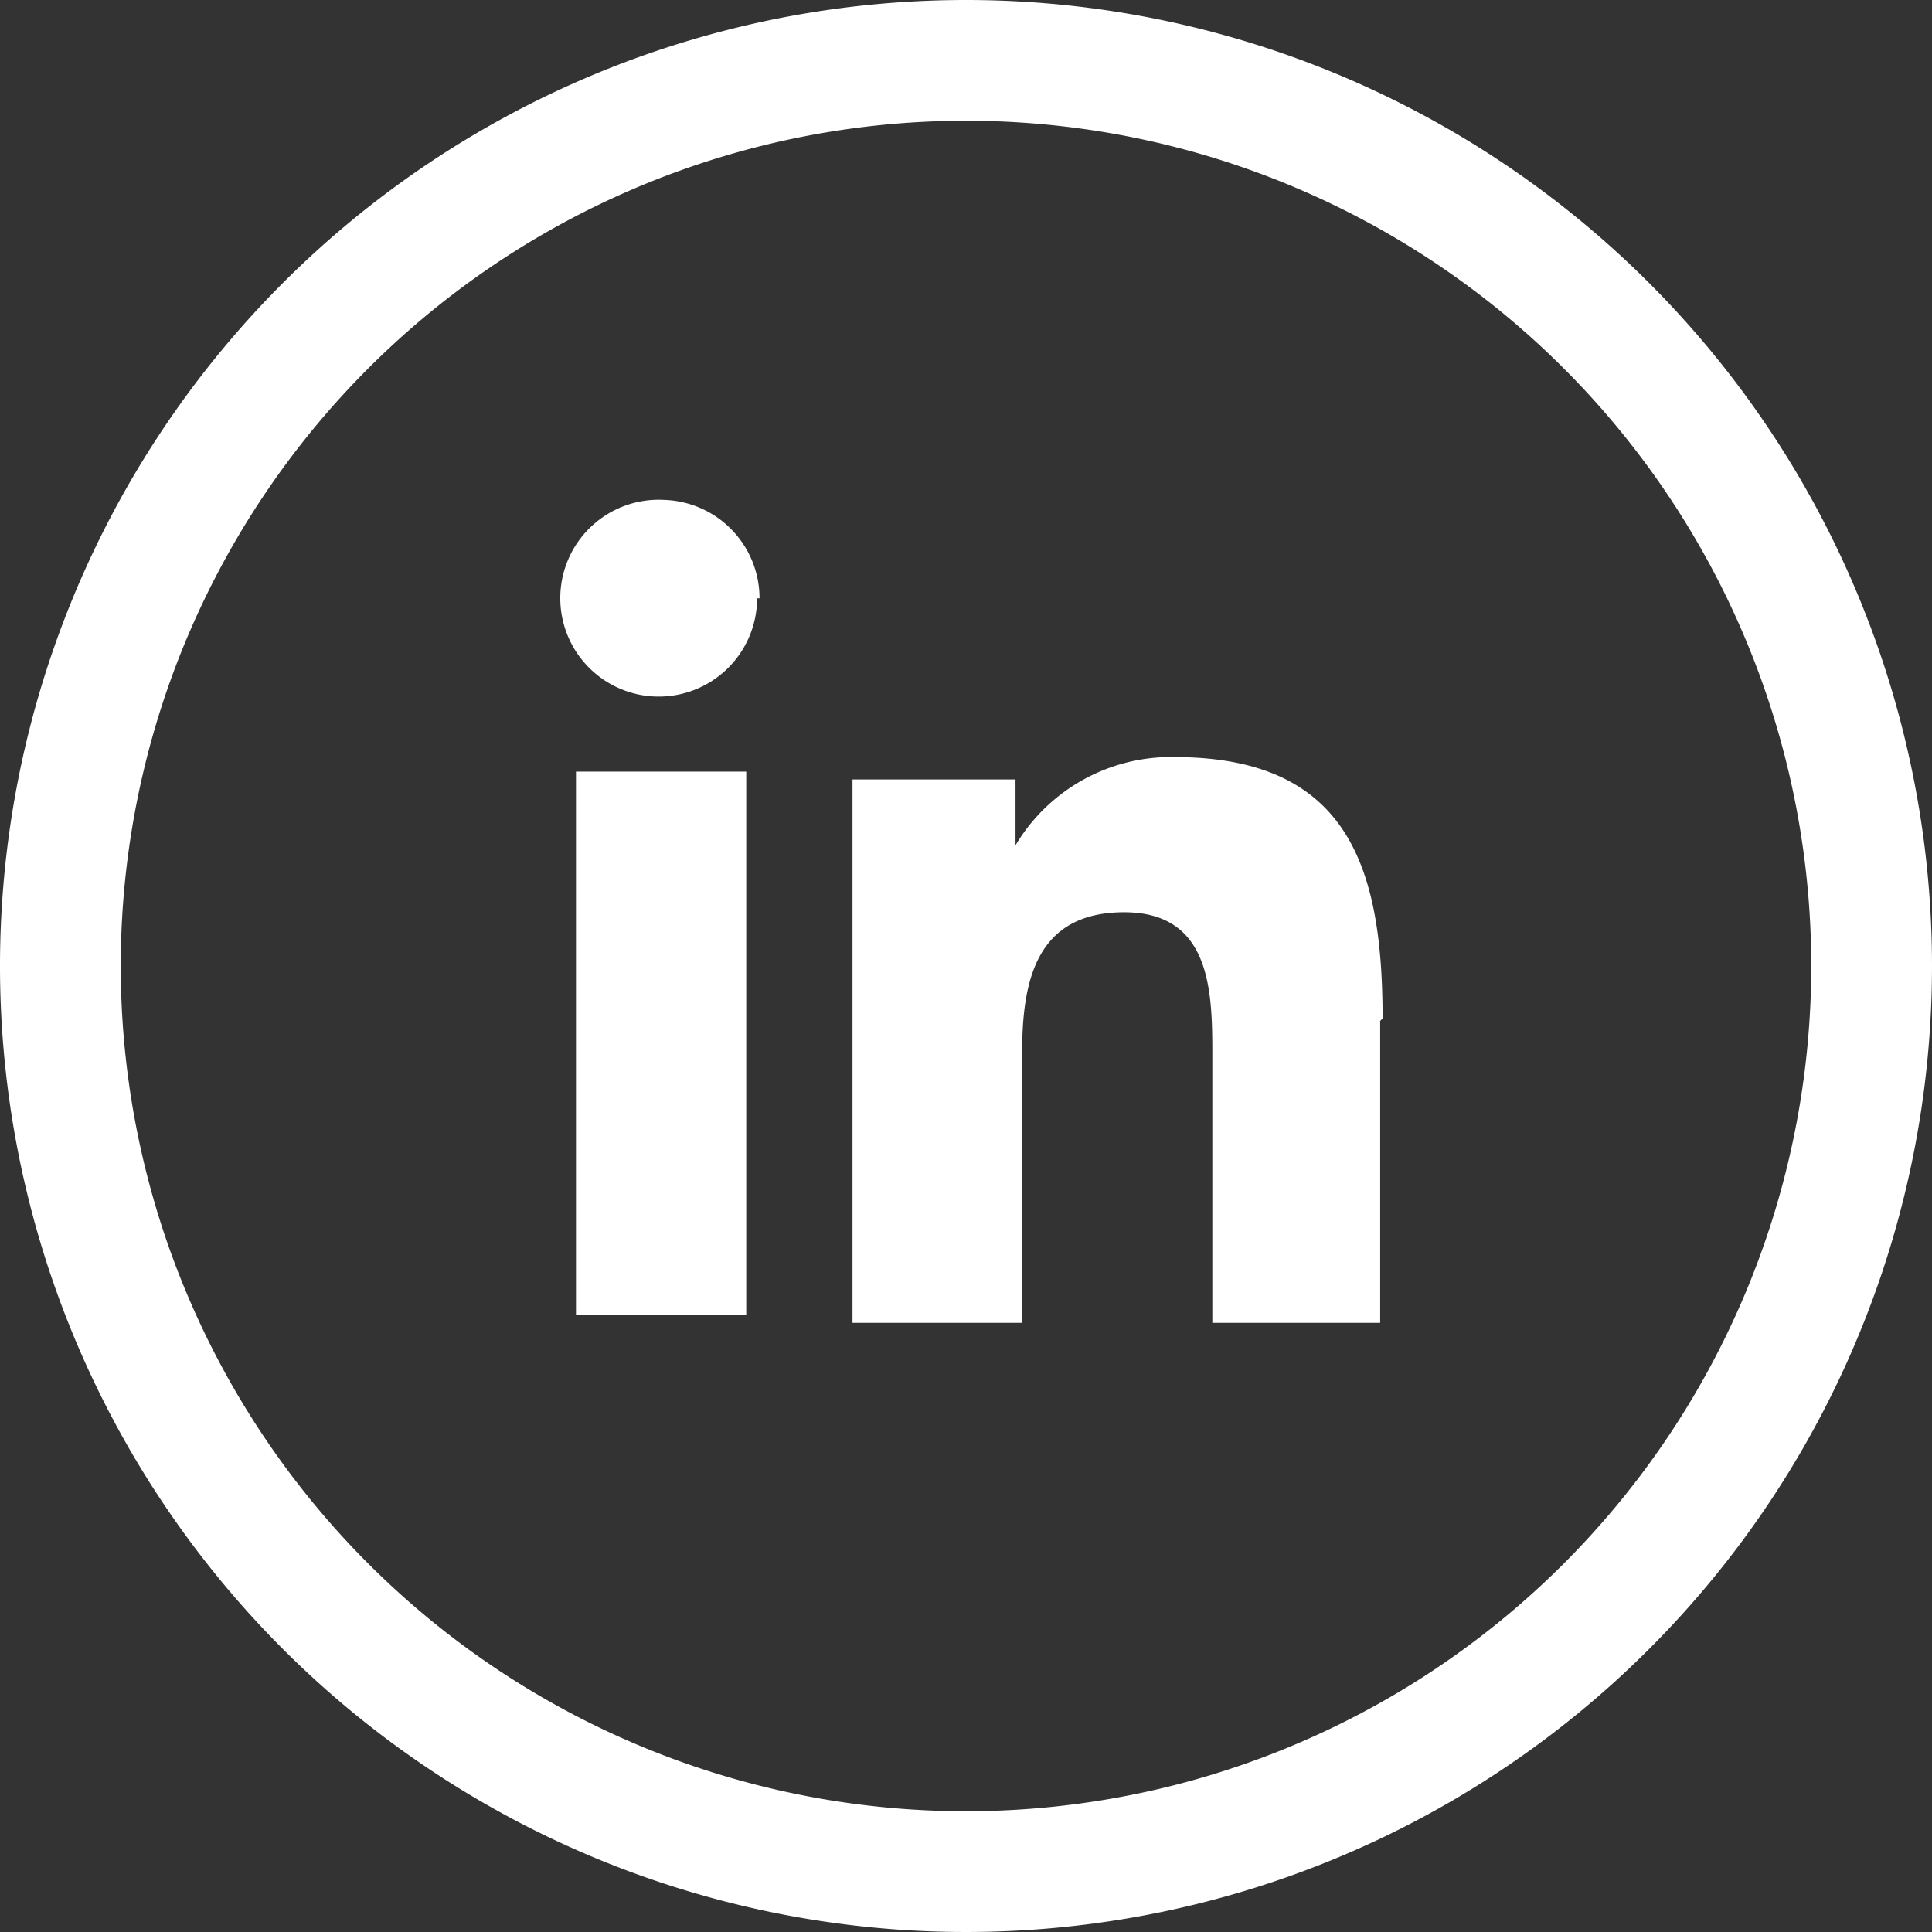
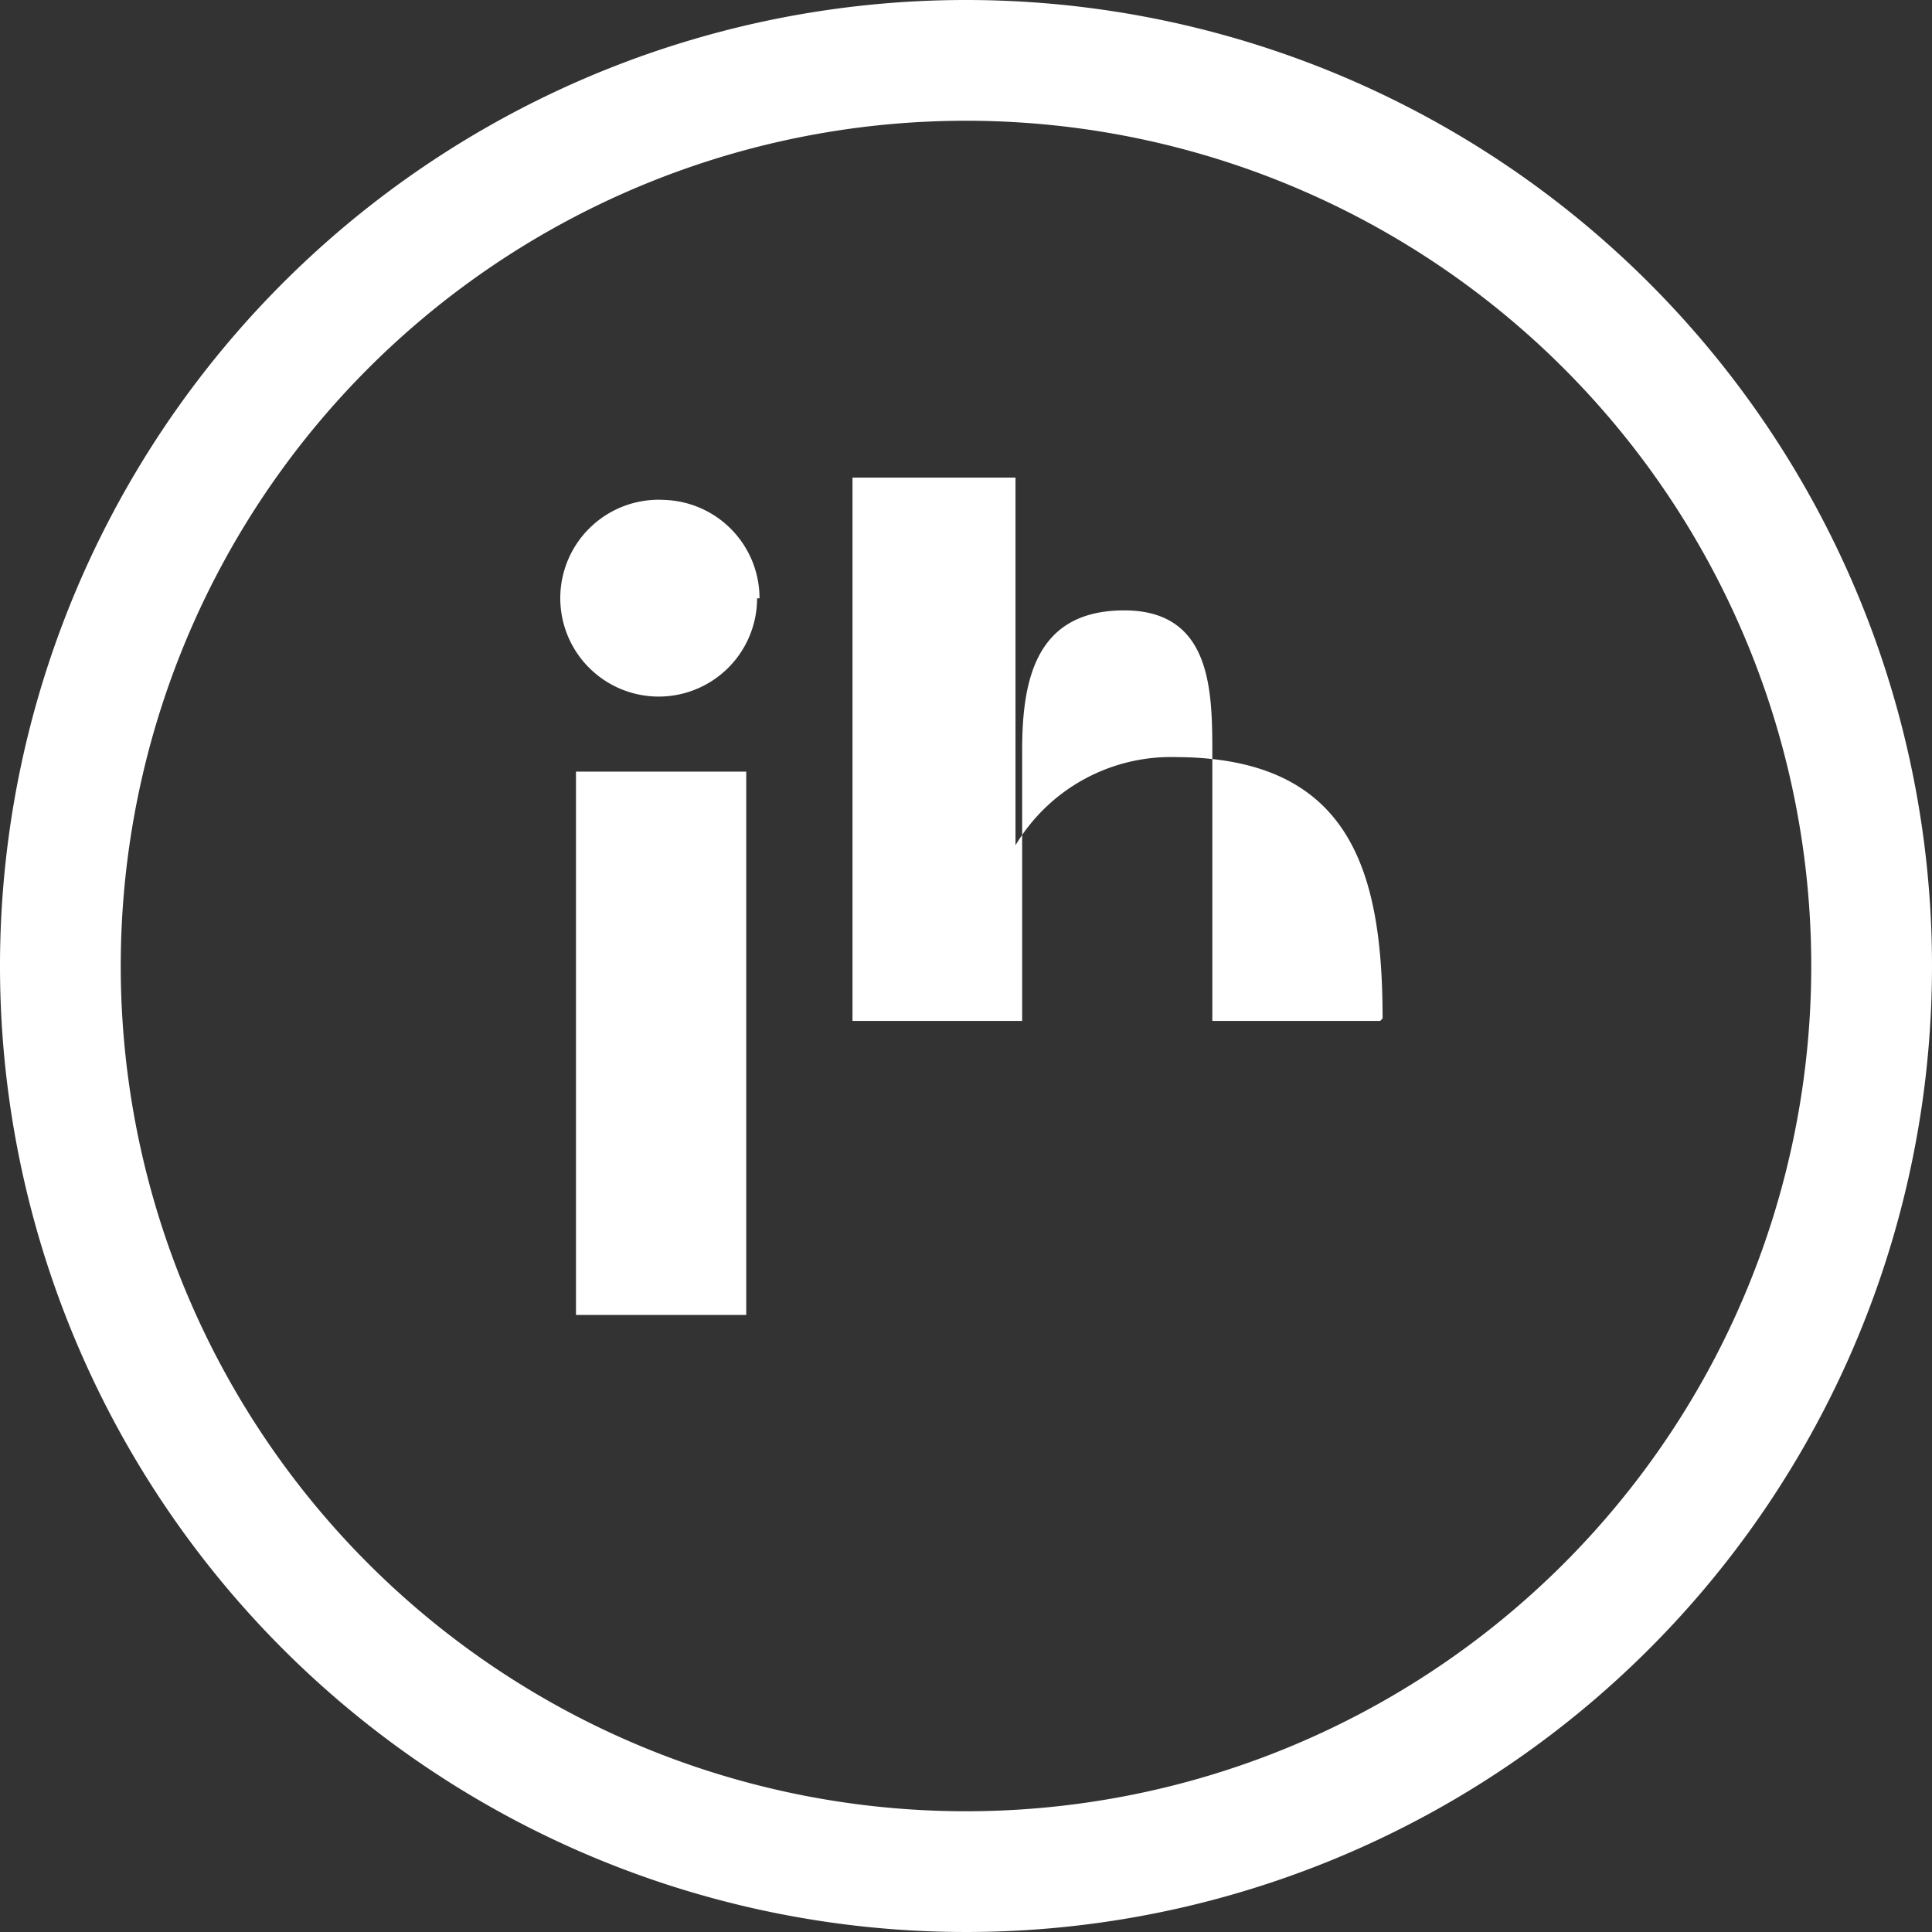
<svg xmlns="http://www.w3.org/2000/svg" width="32" height="32" viewBox="0 0 32 32">
  <rect x="0" y="0" width="32" height="32" fill="#333333" stroke="none" />
  <title>icon-linkedin-purple</title>
  <g id="Layer_2" data-name="Layer 2">
    <g id="navi">
-       <path d="M16,0A16,16,0,1,0,32,16,16,16,0,0,0,16,0Zm0,30A14,14,0,1,1,30,16,14,14,0,0,1,16,30ZM9.54,12.78h2.82v9H9.54Zm3-2.87A1.63,1.63,0,1,1,11,8.28,1.63,1.63,0,0,1,12.58,9.91Zm10.32,7v5H20.08v-4.4c0-1.05,0-2.4-1.46-2.4s-1.69,1.14-1.69,2.32v4.48H14.12v-9h2.7V14h0a3,3,0,0,1,2.66-1.46C22.37,12.55,22.9,14.43,22.9,16.87Z" style="fill:#fff" />
+       <path d="M16,0A16,16,0,1,0,32,16,16,16,0,0,0,16,0Zm0,30A14,14,0,1,1,30,16,14,14,0,0,1,16,30ZM9.54,12.78h2.82v9H9.54Zm3-2.87A1.63,1.63,0,1,1,11,8.28,1.63,1.63,0,0,1,12.58,9.91Zm10.32,7H20.08v-4.4c0-1.05,0-2.4-1.46-2.4s-1.69,1.14-1.69,2.32v4.48H14.12v-9h2.7V14h0a3,3,0,0,1,2.66-1.46C22.37,12.55,22.9,14.43,22.9,16.87Z" style="fill:#fff" />
    </g>
  </g>
</svg>